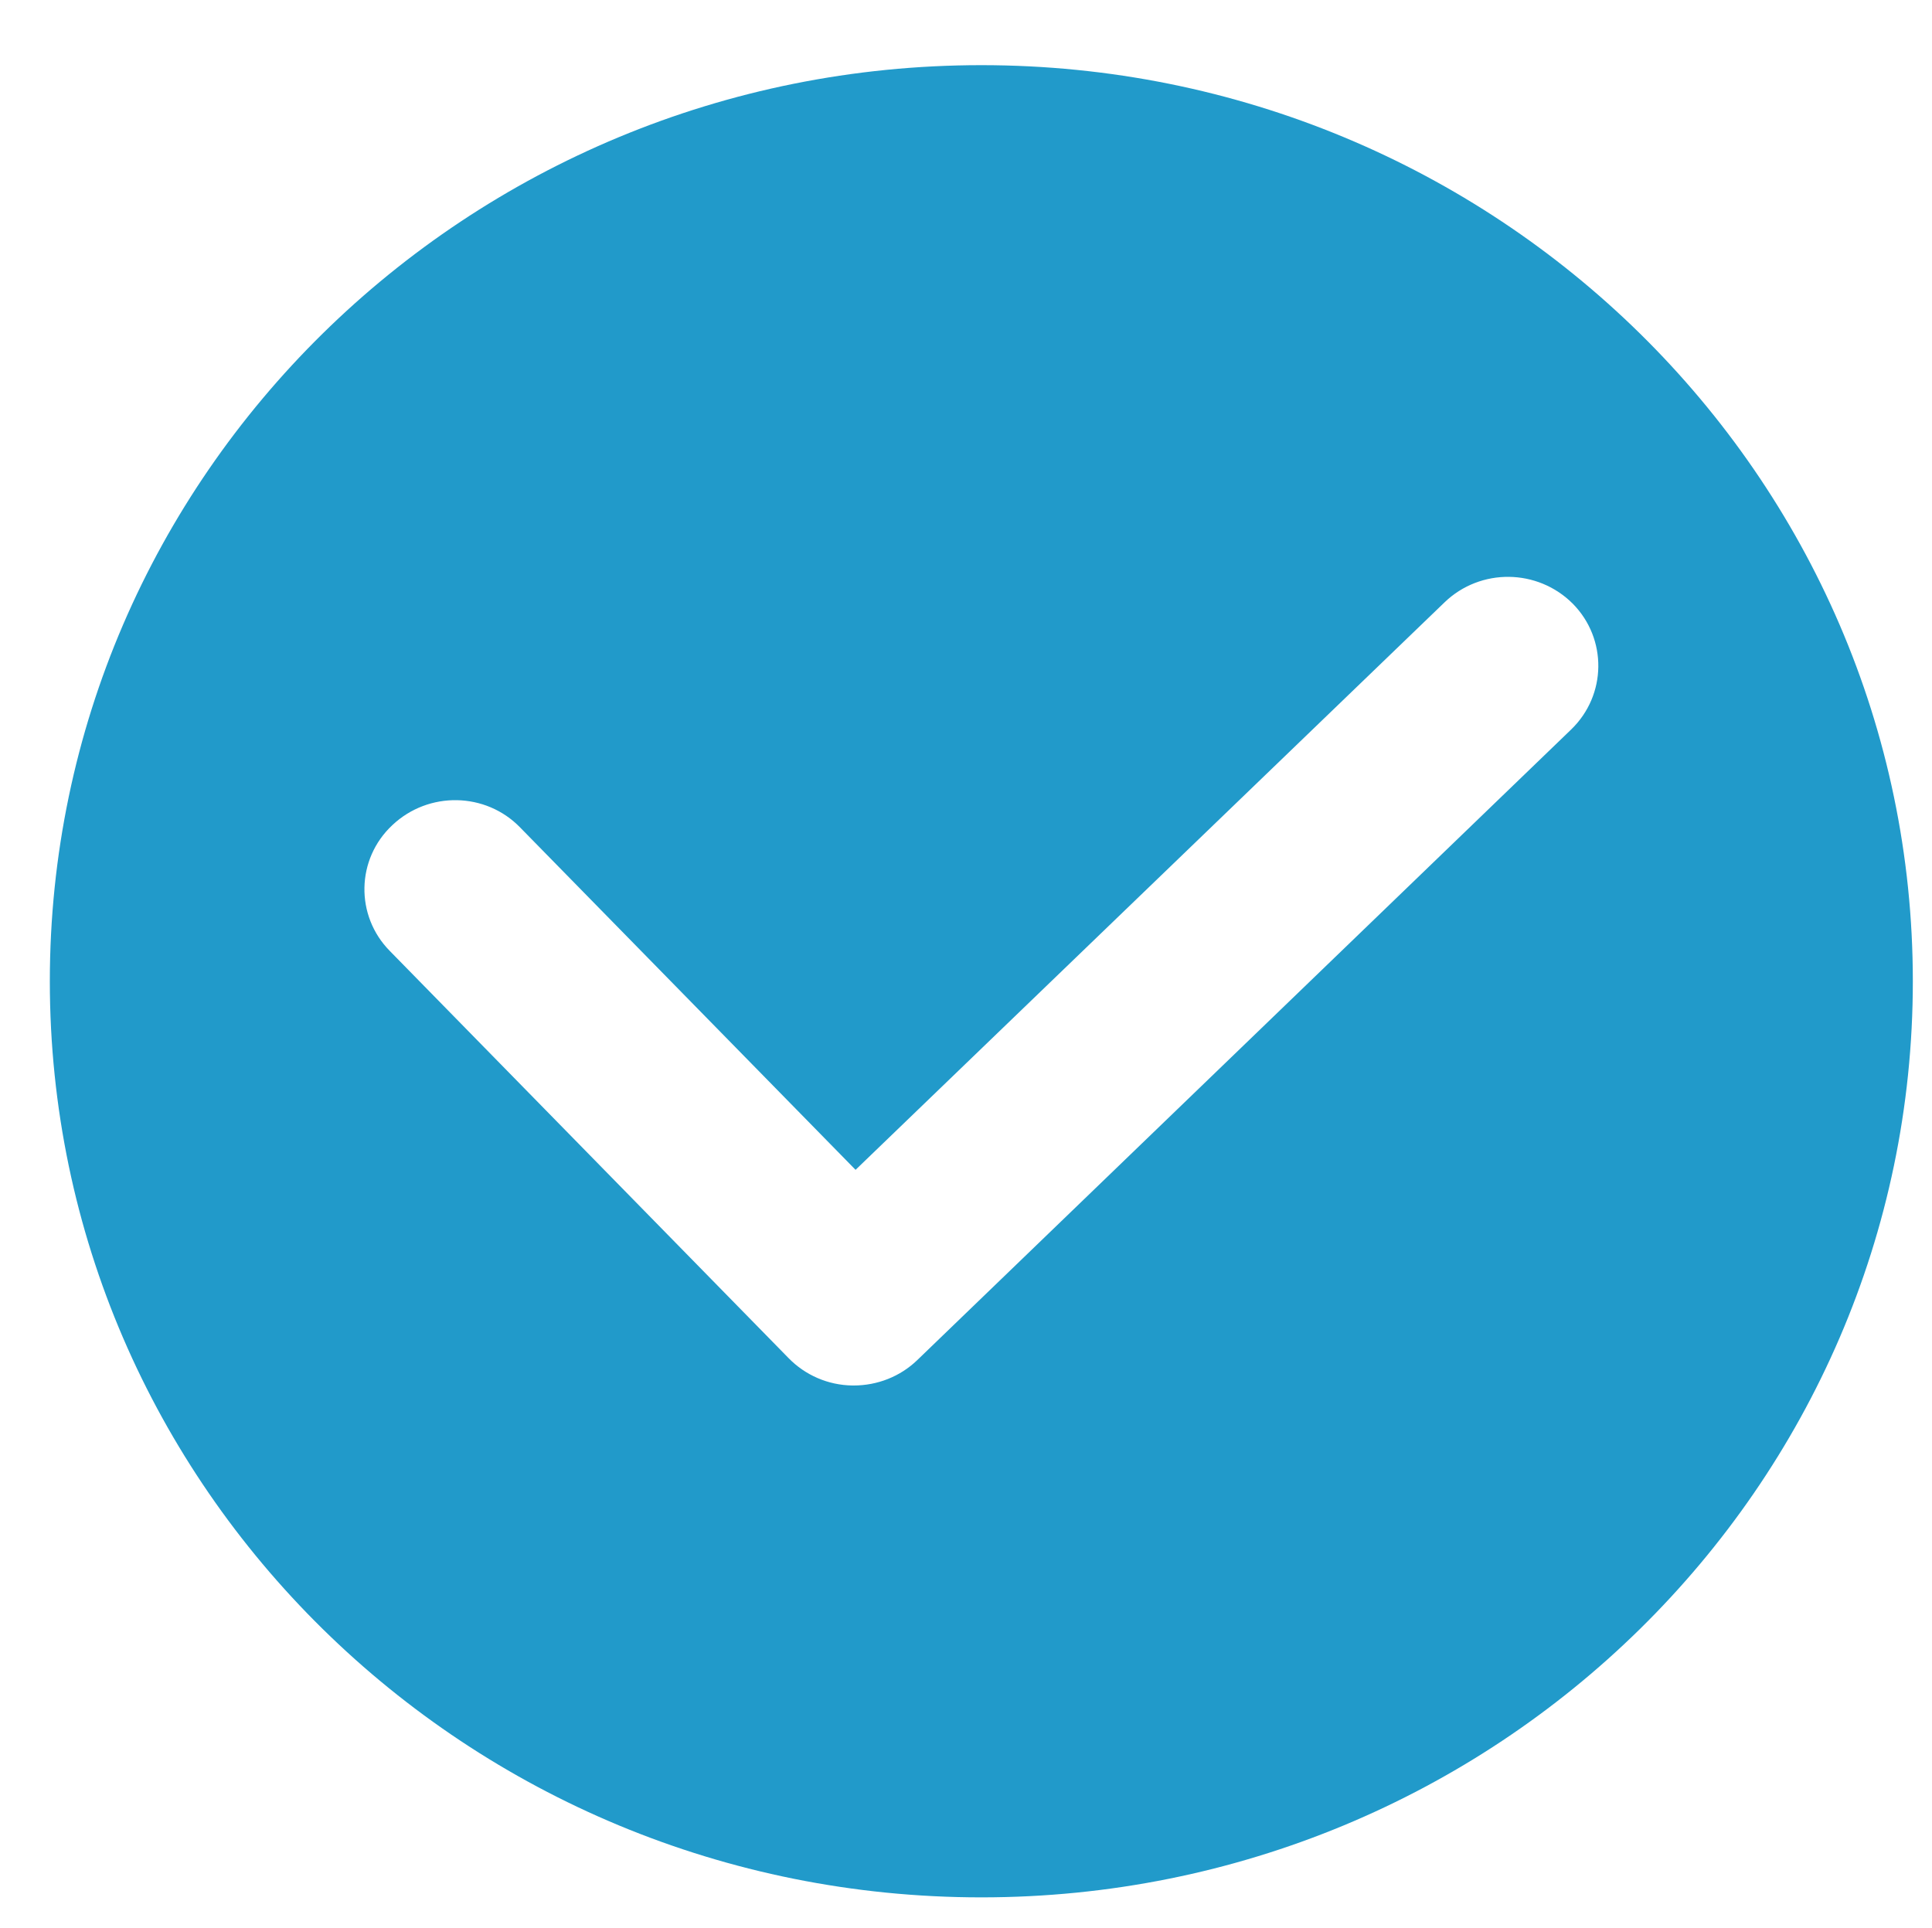
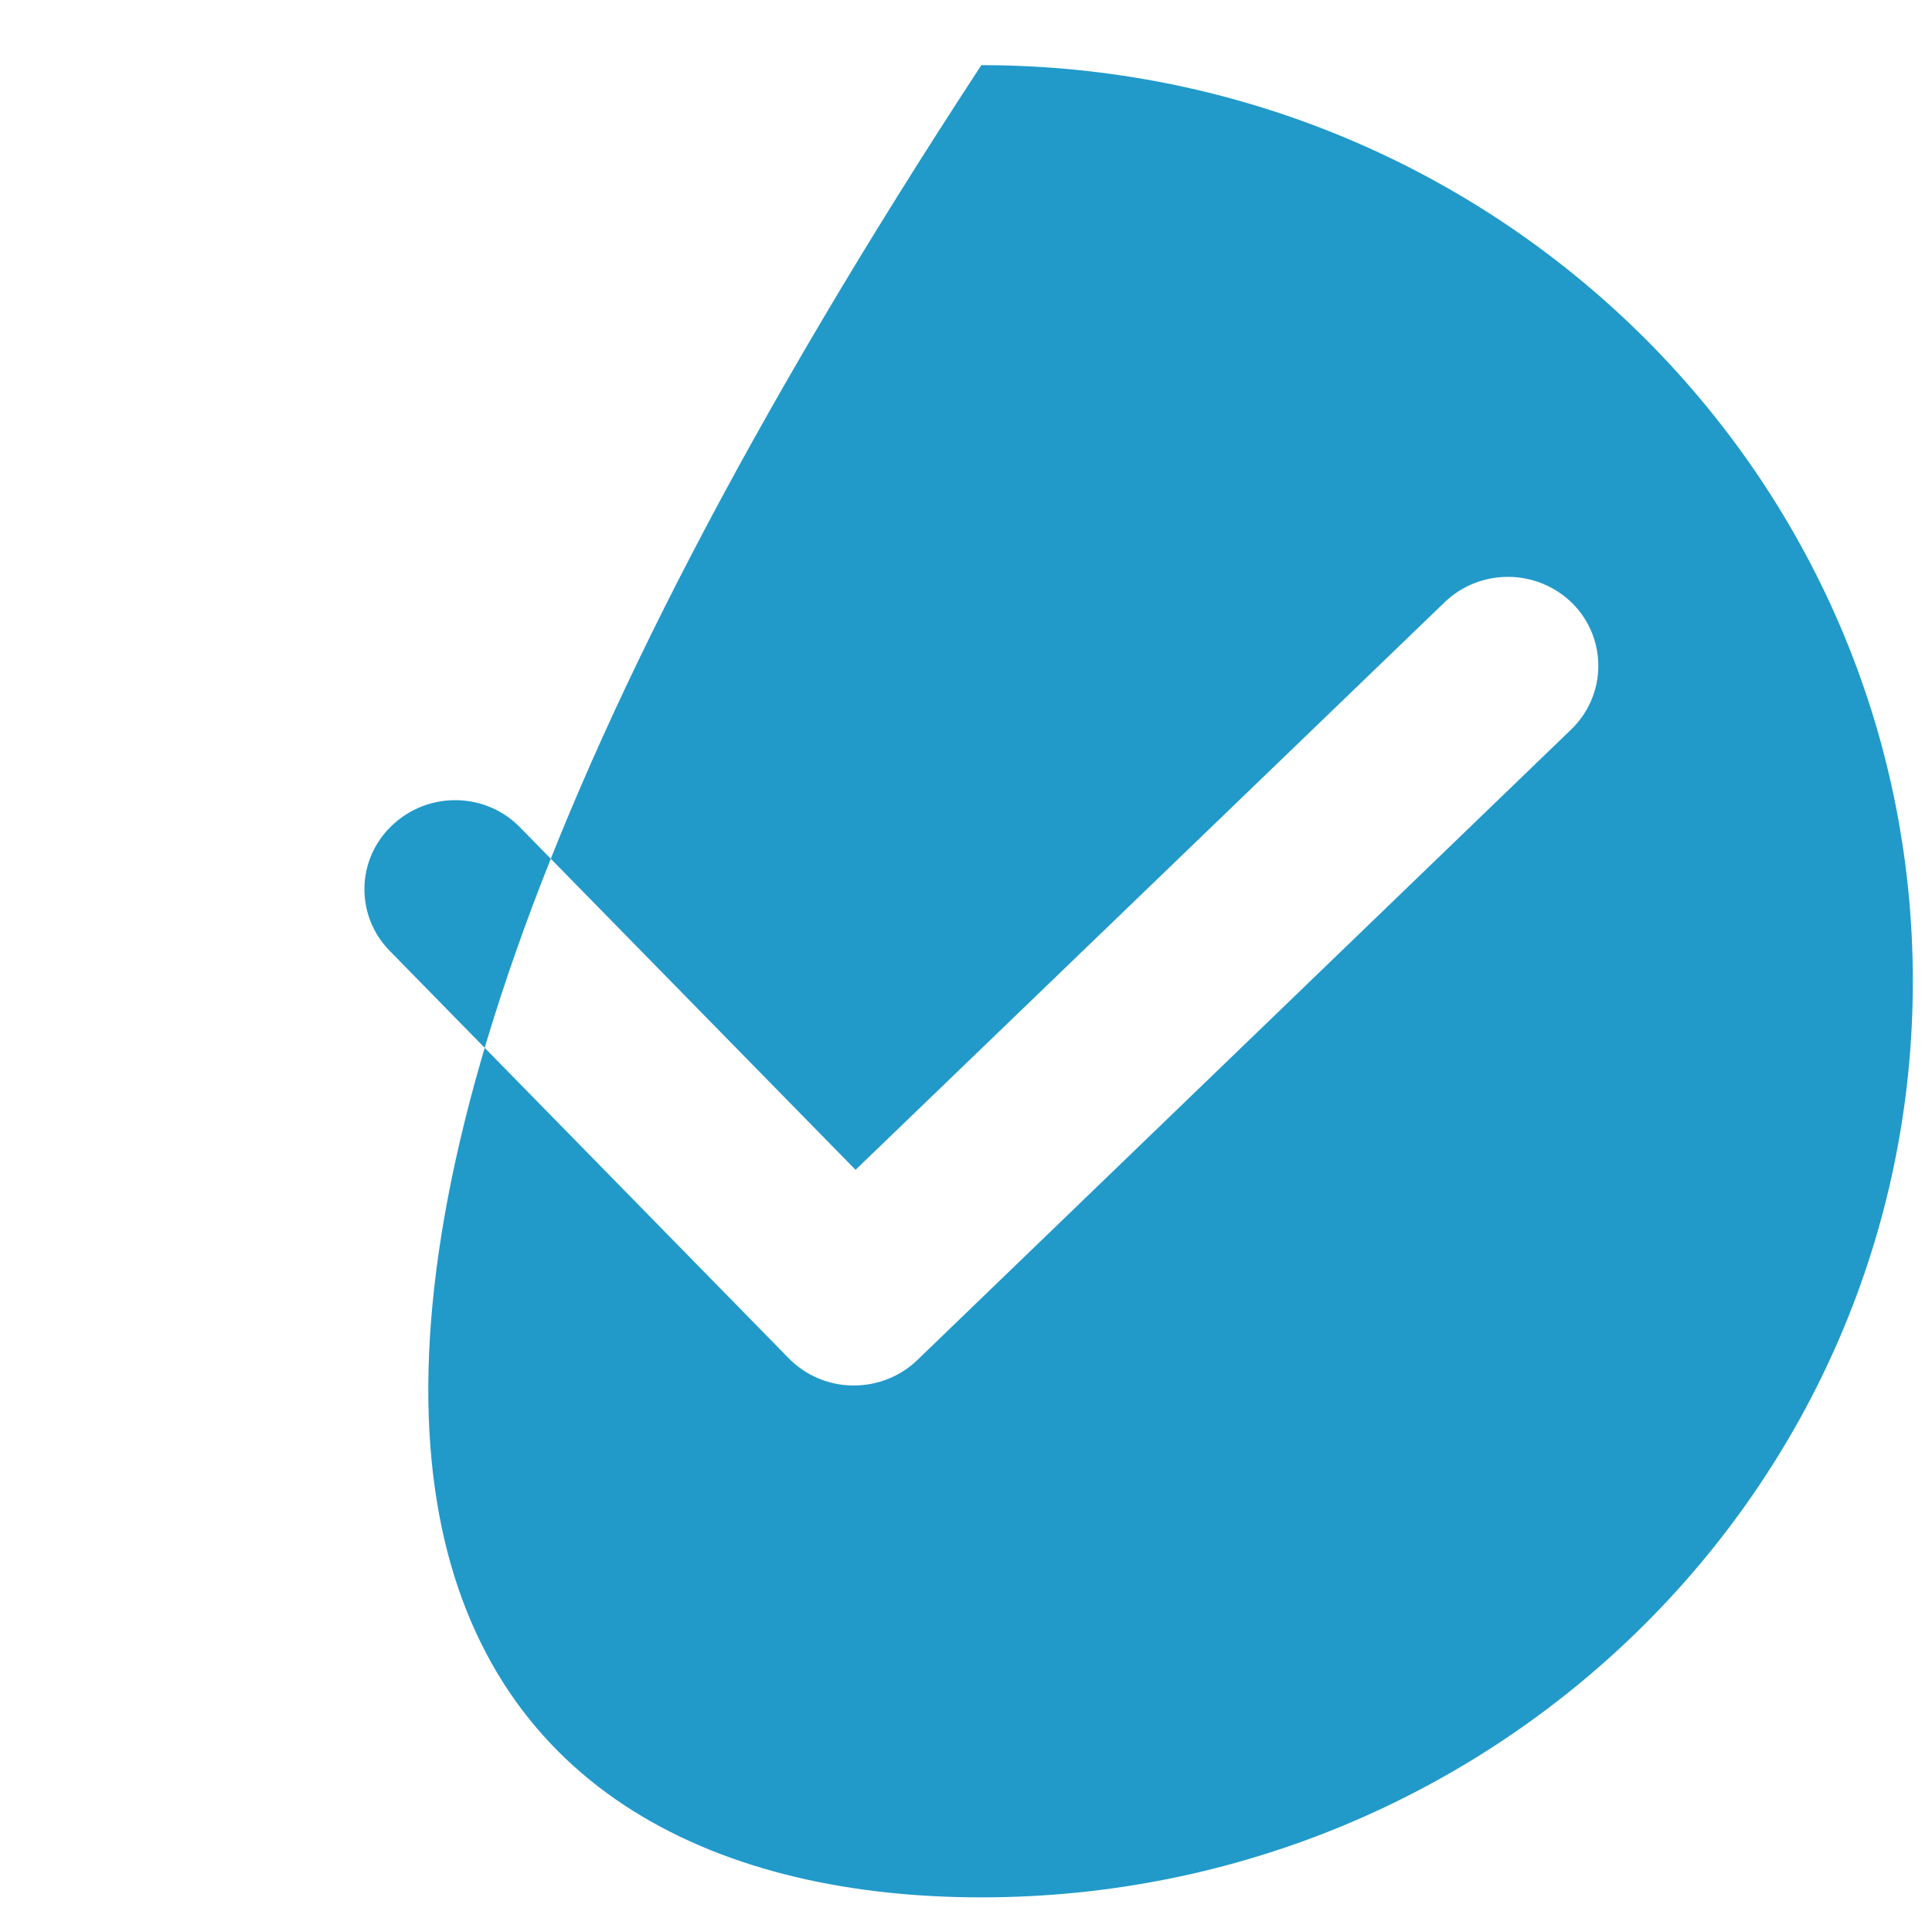
<svg xmlns="http://www.w3.org/2000/svg" width="504" height="503" viewBox="0 0 504 503" fill="none">
-   <path d="M256 17C121.83 17 13 124.039 13 256C13 387.961 121.83 495 256 495C390.17 495 499 387.961 499 256C499 124.039 390.17 17 256 17ZM409.837 190.345L239.264 354.855C234.82 359.133 228.863 361.458 222.718 361.458C222.623 361.458 222.528 361.458 222.339 361.458C216.004 361.365 210.047 358.761 205.698 354.297L101.69 248.095C92.613 238.889 92.897 224.102 102.352 215.268C111.807 206.34 126.747 206.619 135.729 215.919L223.19 305.195L376.838 157.145C386.199 148.125 401.138 148.311 410.31 157.517C419.292 166.631 419.198 181.324 409.837 190.345Z" fill="#219ACA" />
+   <path d="M256 17C13 387.961 121.83 495 256 495C390.17 495 499 387.961 499 256C499 124.039 390.17 17 256 17ZM409.837 190.345L239.264 354.855C234.82 359.133 228.863 361.458 222.718 361.458C222.623 361.458 222.528 361.458 222.339 361.458C216.004 361.365 210.047 358.761 205.698 354.297L101.69 248.095C92.613 238.889 92.897 224.102 102.352 215.268C111.807 206.34 126.747 206.619 135.729 215.919L223.19 305.195L376.838 157.145C386.199 148.125 401.138 148.311 410.31 157.517C419.292 166.631 419.198 181.324 409.837 190.345Z" fill="#219ACA" />
</svg>